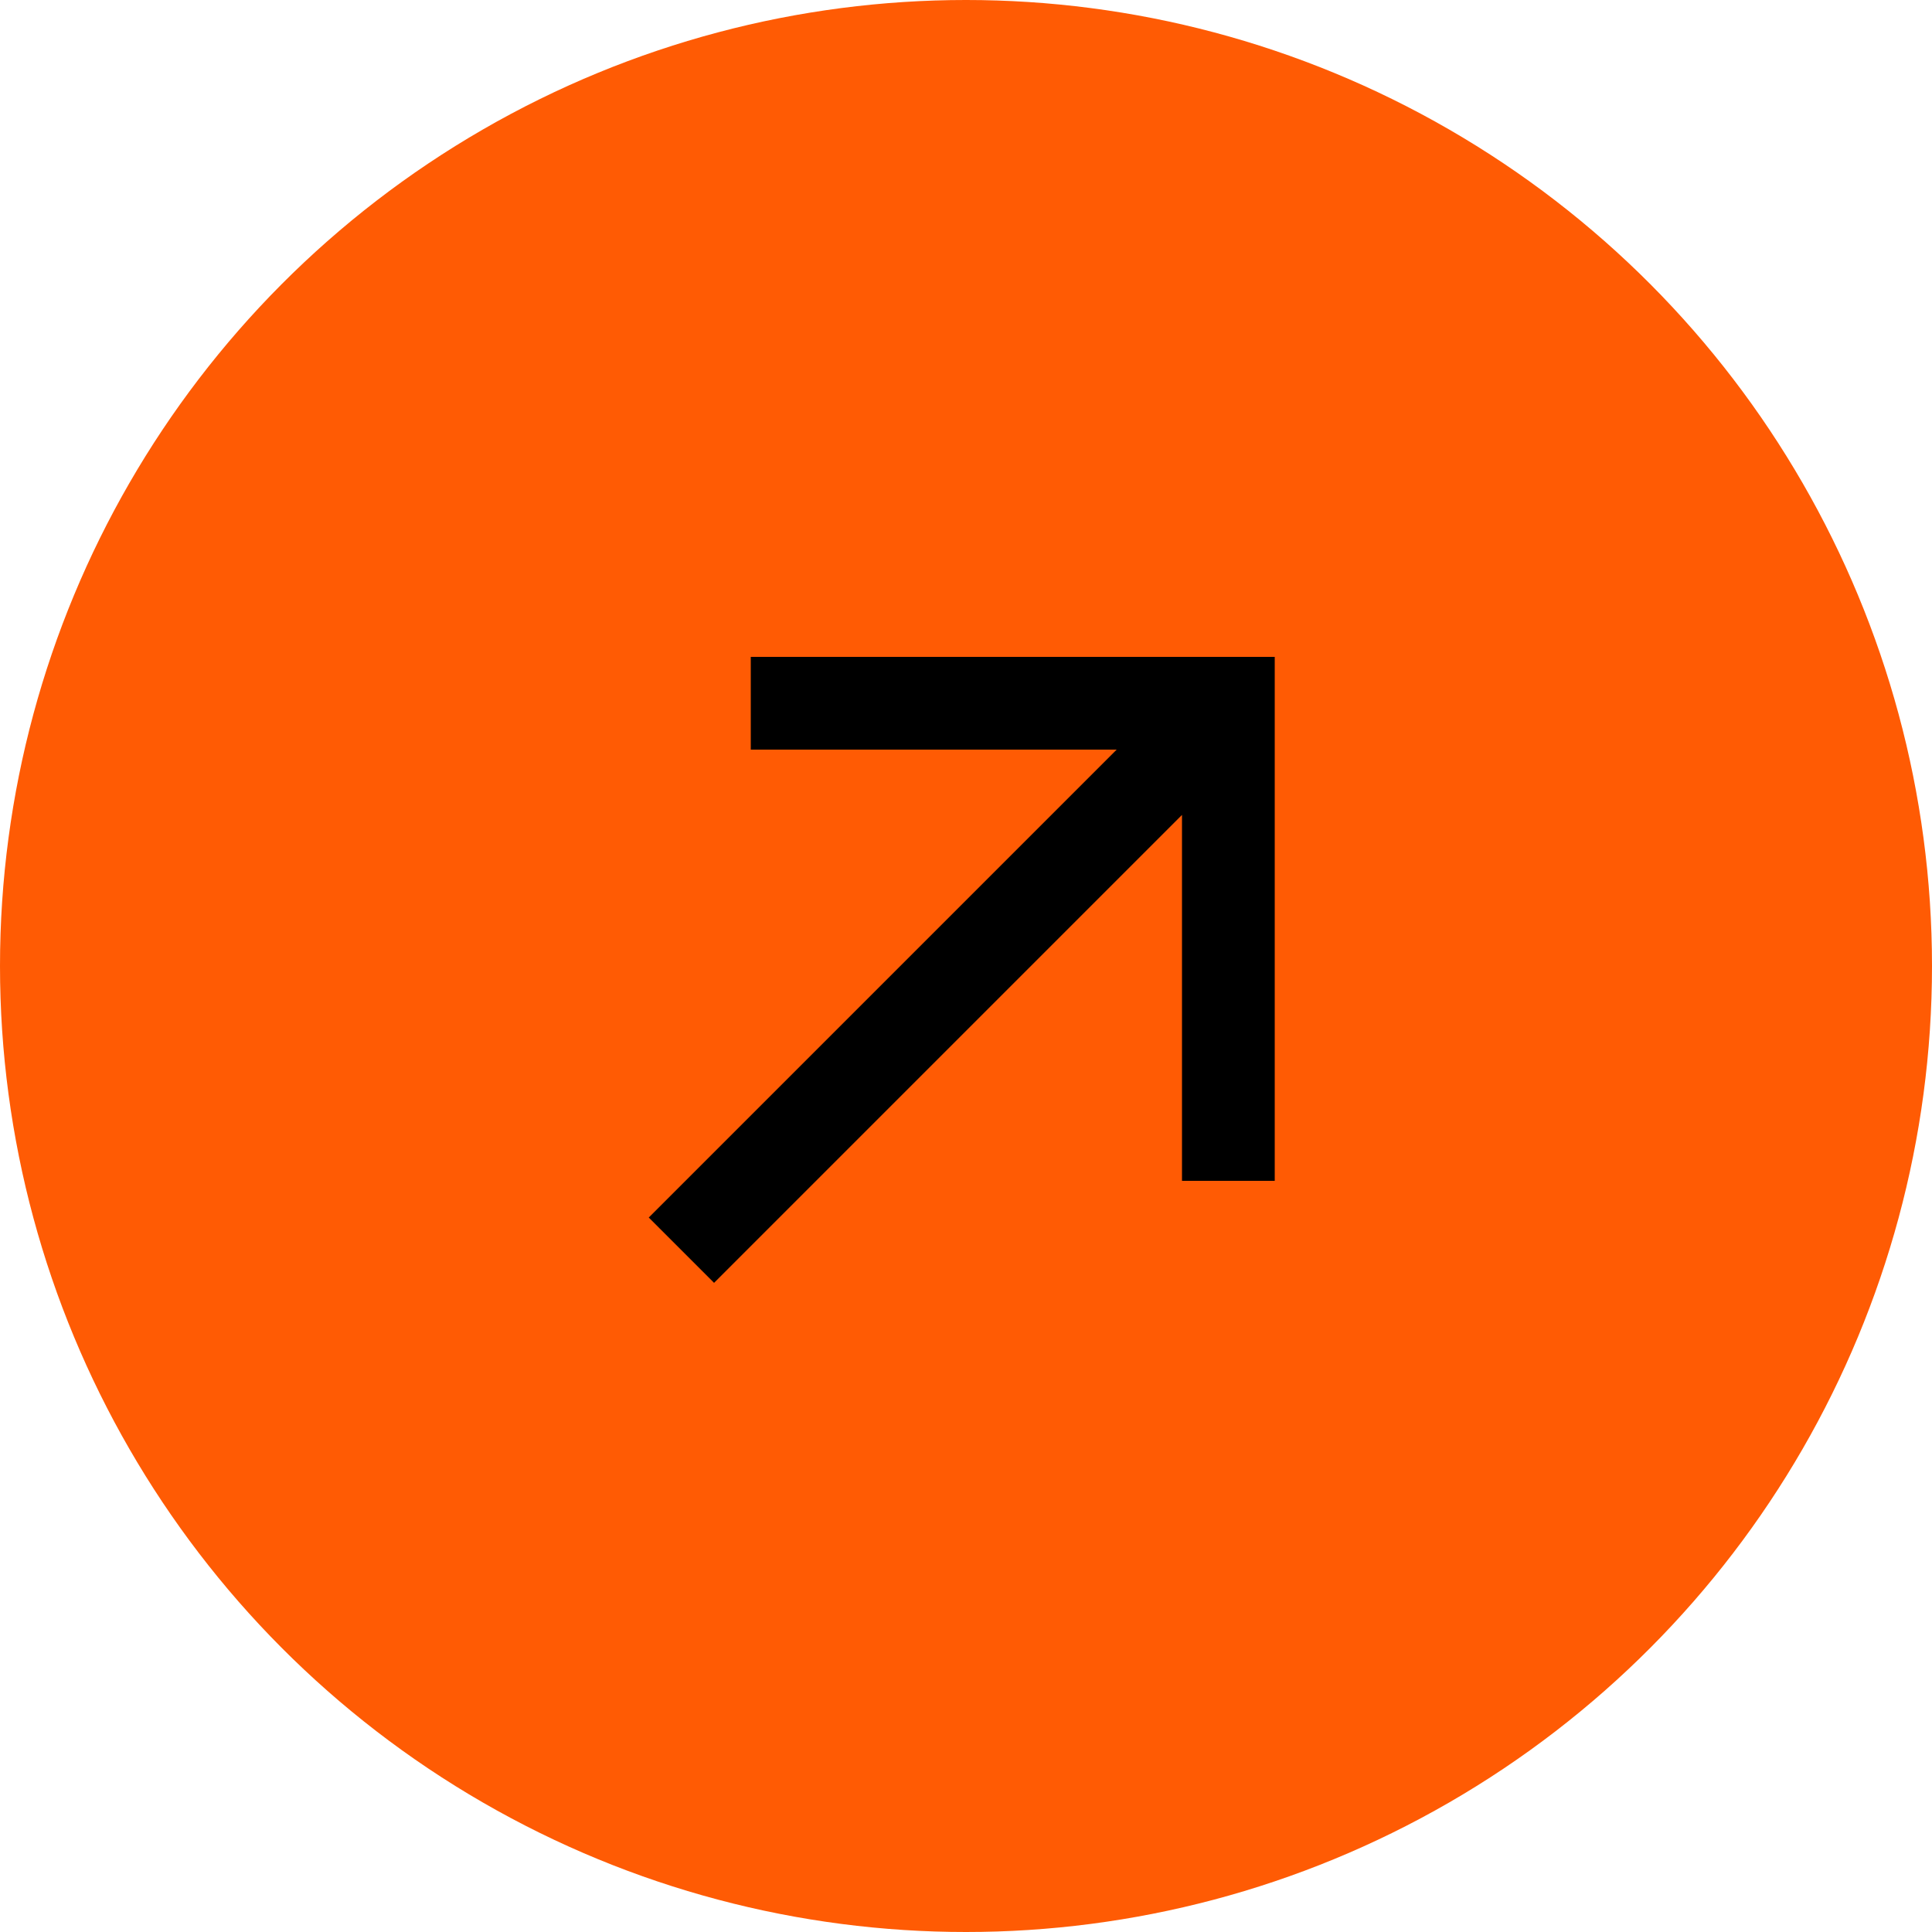
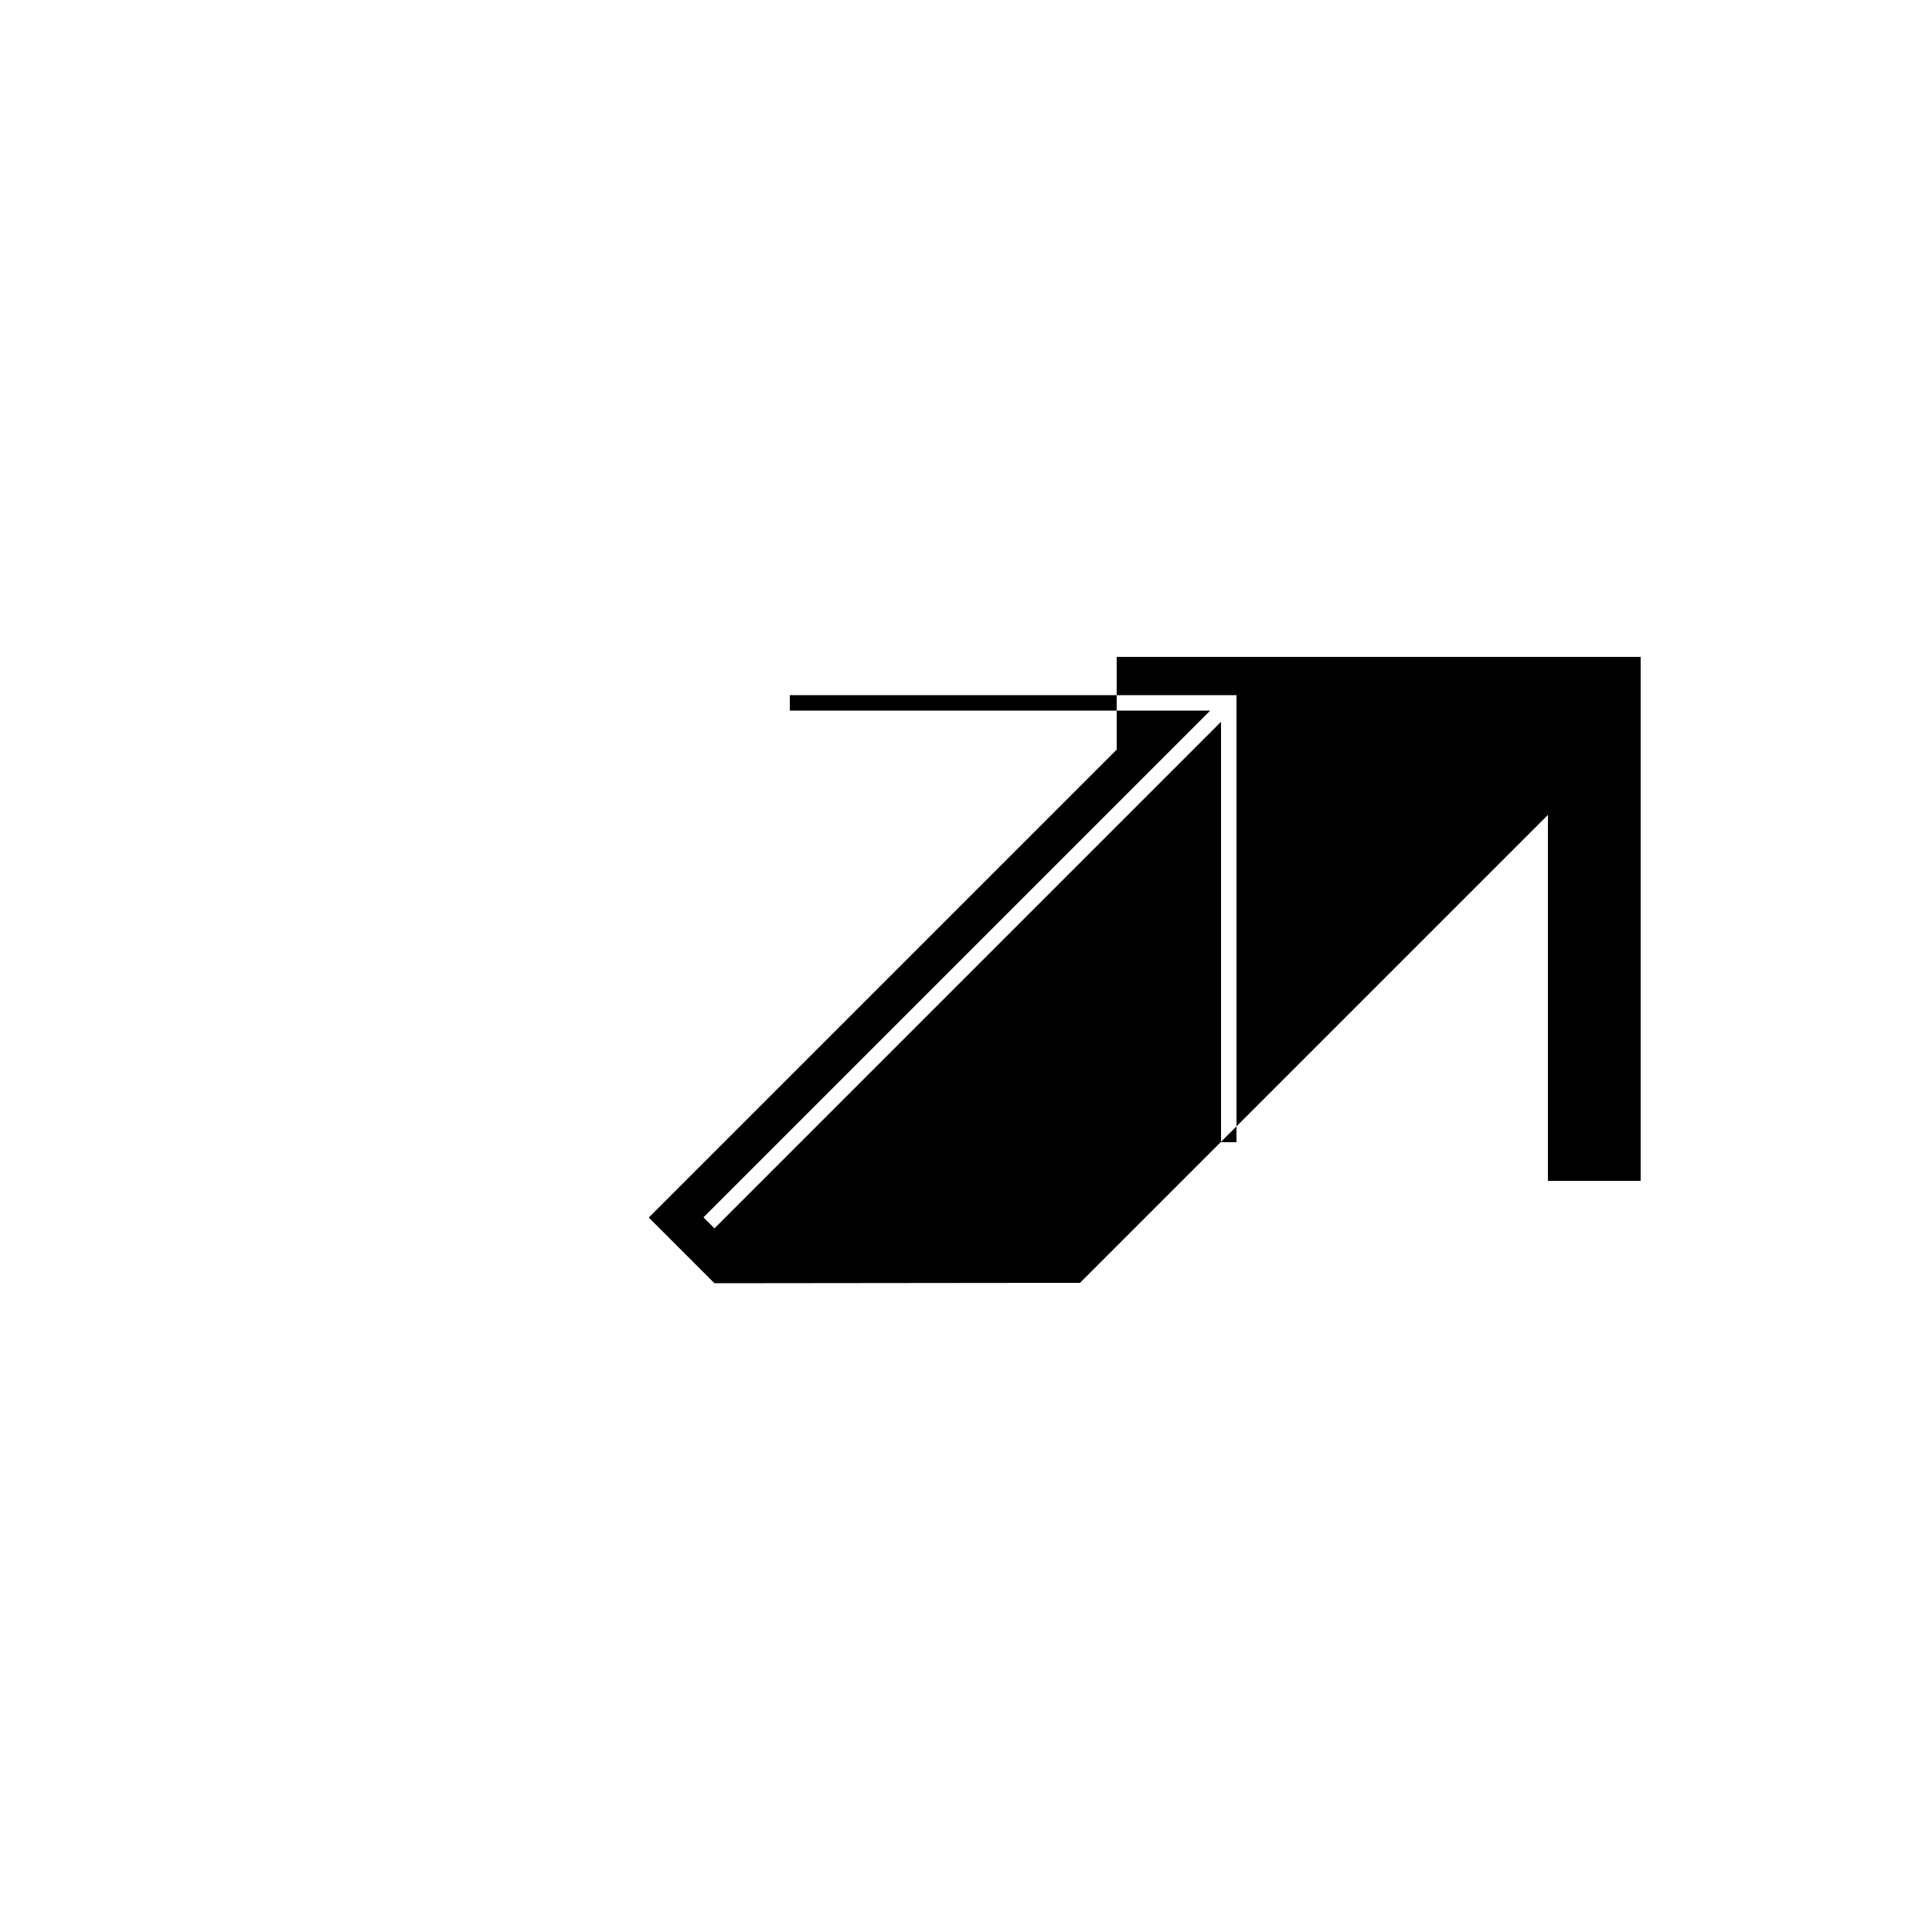
<svg xmlns="http://www.w3.org/2000/svg" id="Layer_1" version="1.1" viewBox="0 0 50 50">
  <defs>
    <style>
      .st0 {
        fill: #ff5b04;
      }
    </style>
  </defs>
-   <circle class="st0" cx="25" cy="25" r="25" />
  <g>
-     <path d="M18.49,32.5l12.61-12.61v10.18s1.4,0,1.4,0v-12.56h-12.56v1.4s10.18,0,10.18,0l-12.61,12.61.99.99Z" />
-     <path d="M18.49,33.21l-1.7-1.7,12.11-12.11h-9.47s0-2.4,0-2.4h13.56v13.56h-2.4s0-9.47,0-9.47l-12.11,12.11ZM18.21,31.51l.28.28,13.11-13.11v10.88h.4v-11.57h-11.56v.4s10.88,0,10.88,0l-13.11,13.11Z" />
+     <path d="M18.49,33.21l-1.7-1.7,12.11-12.11s0-2.4,0-2.4h13.56v13.56h-2.4s0-9.47,0-9.47l-12.11,12.11ZM18.21,31.51l.28.28,13.11-13.11v10.88h.4v-11.57h-11.56v.4s10.88,0,10.88,0l-13.11,13.11Z" />
  </g>
</svg>